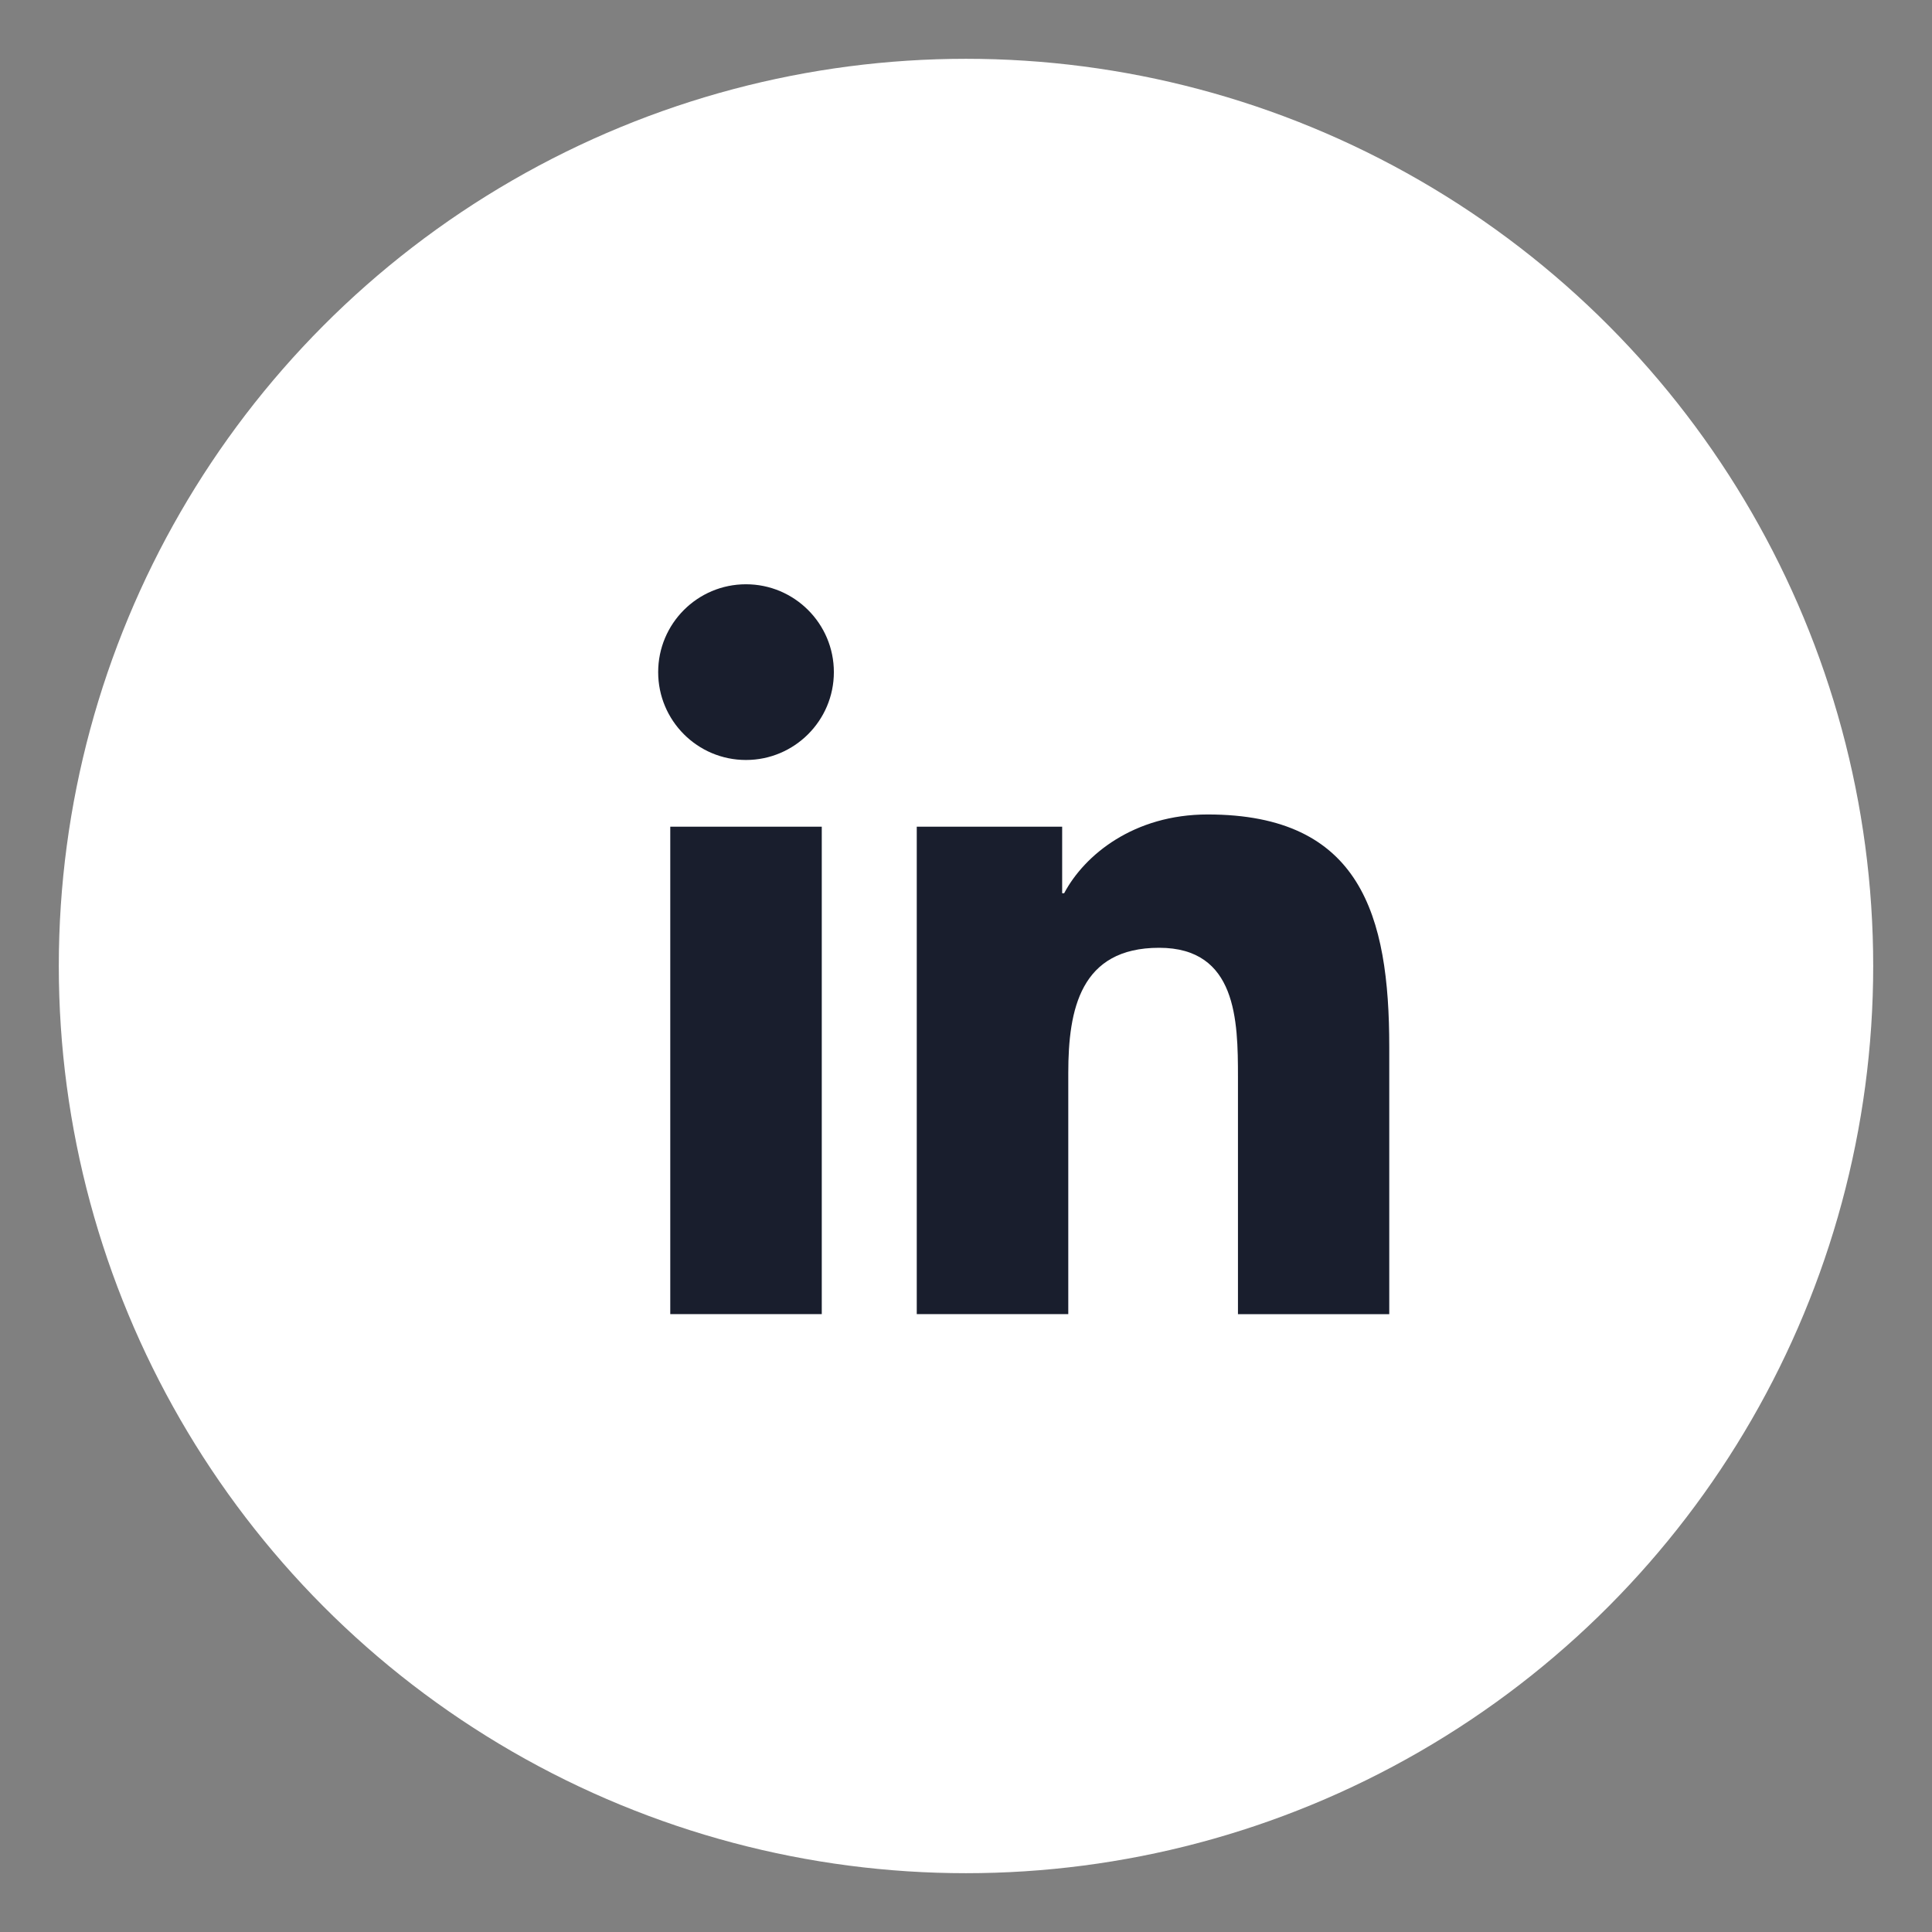
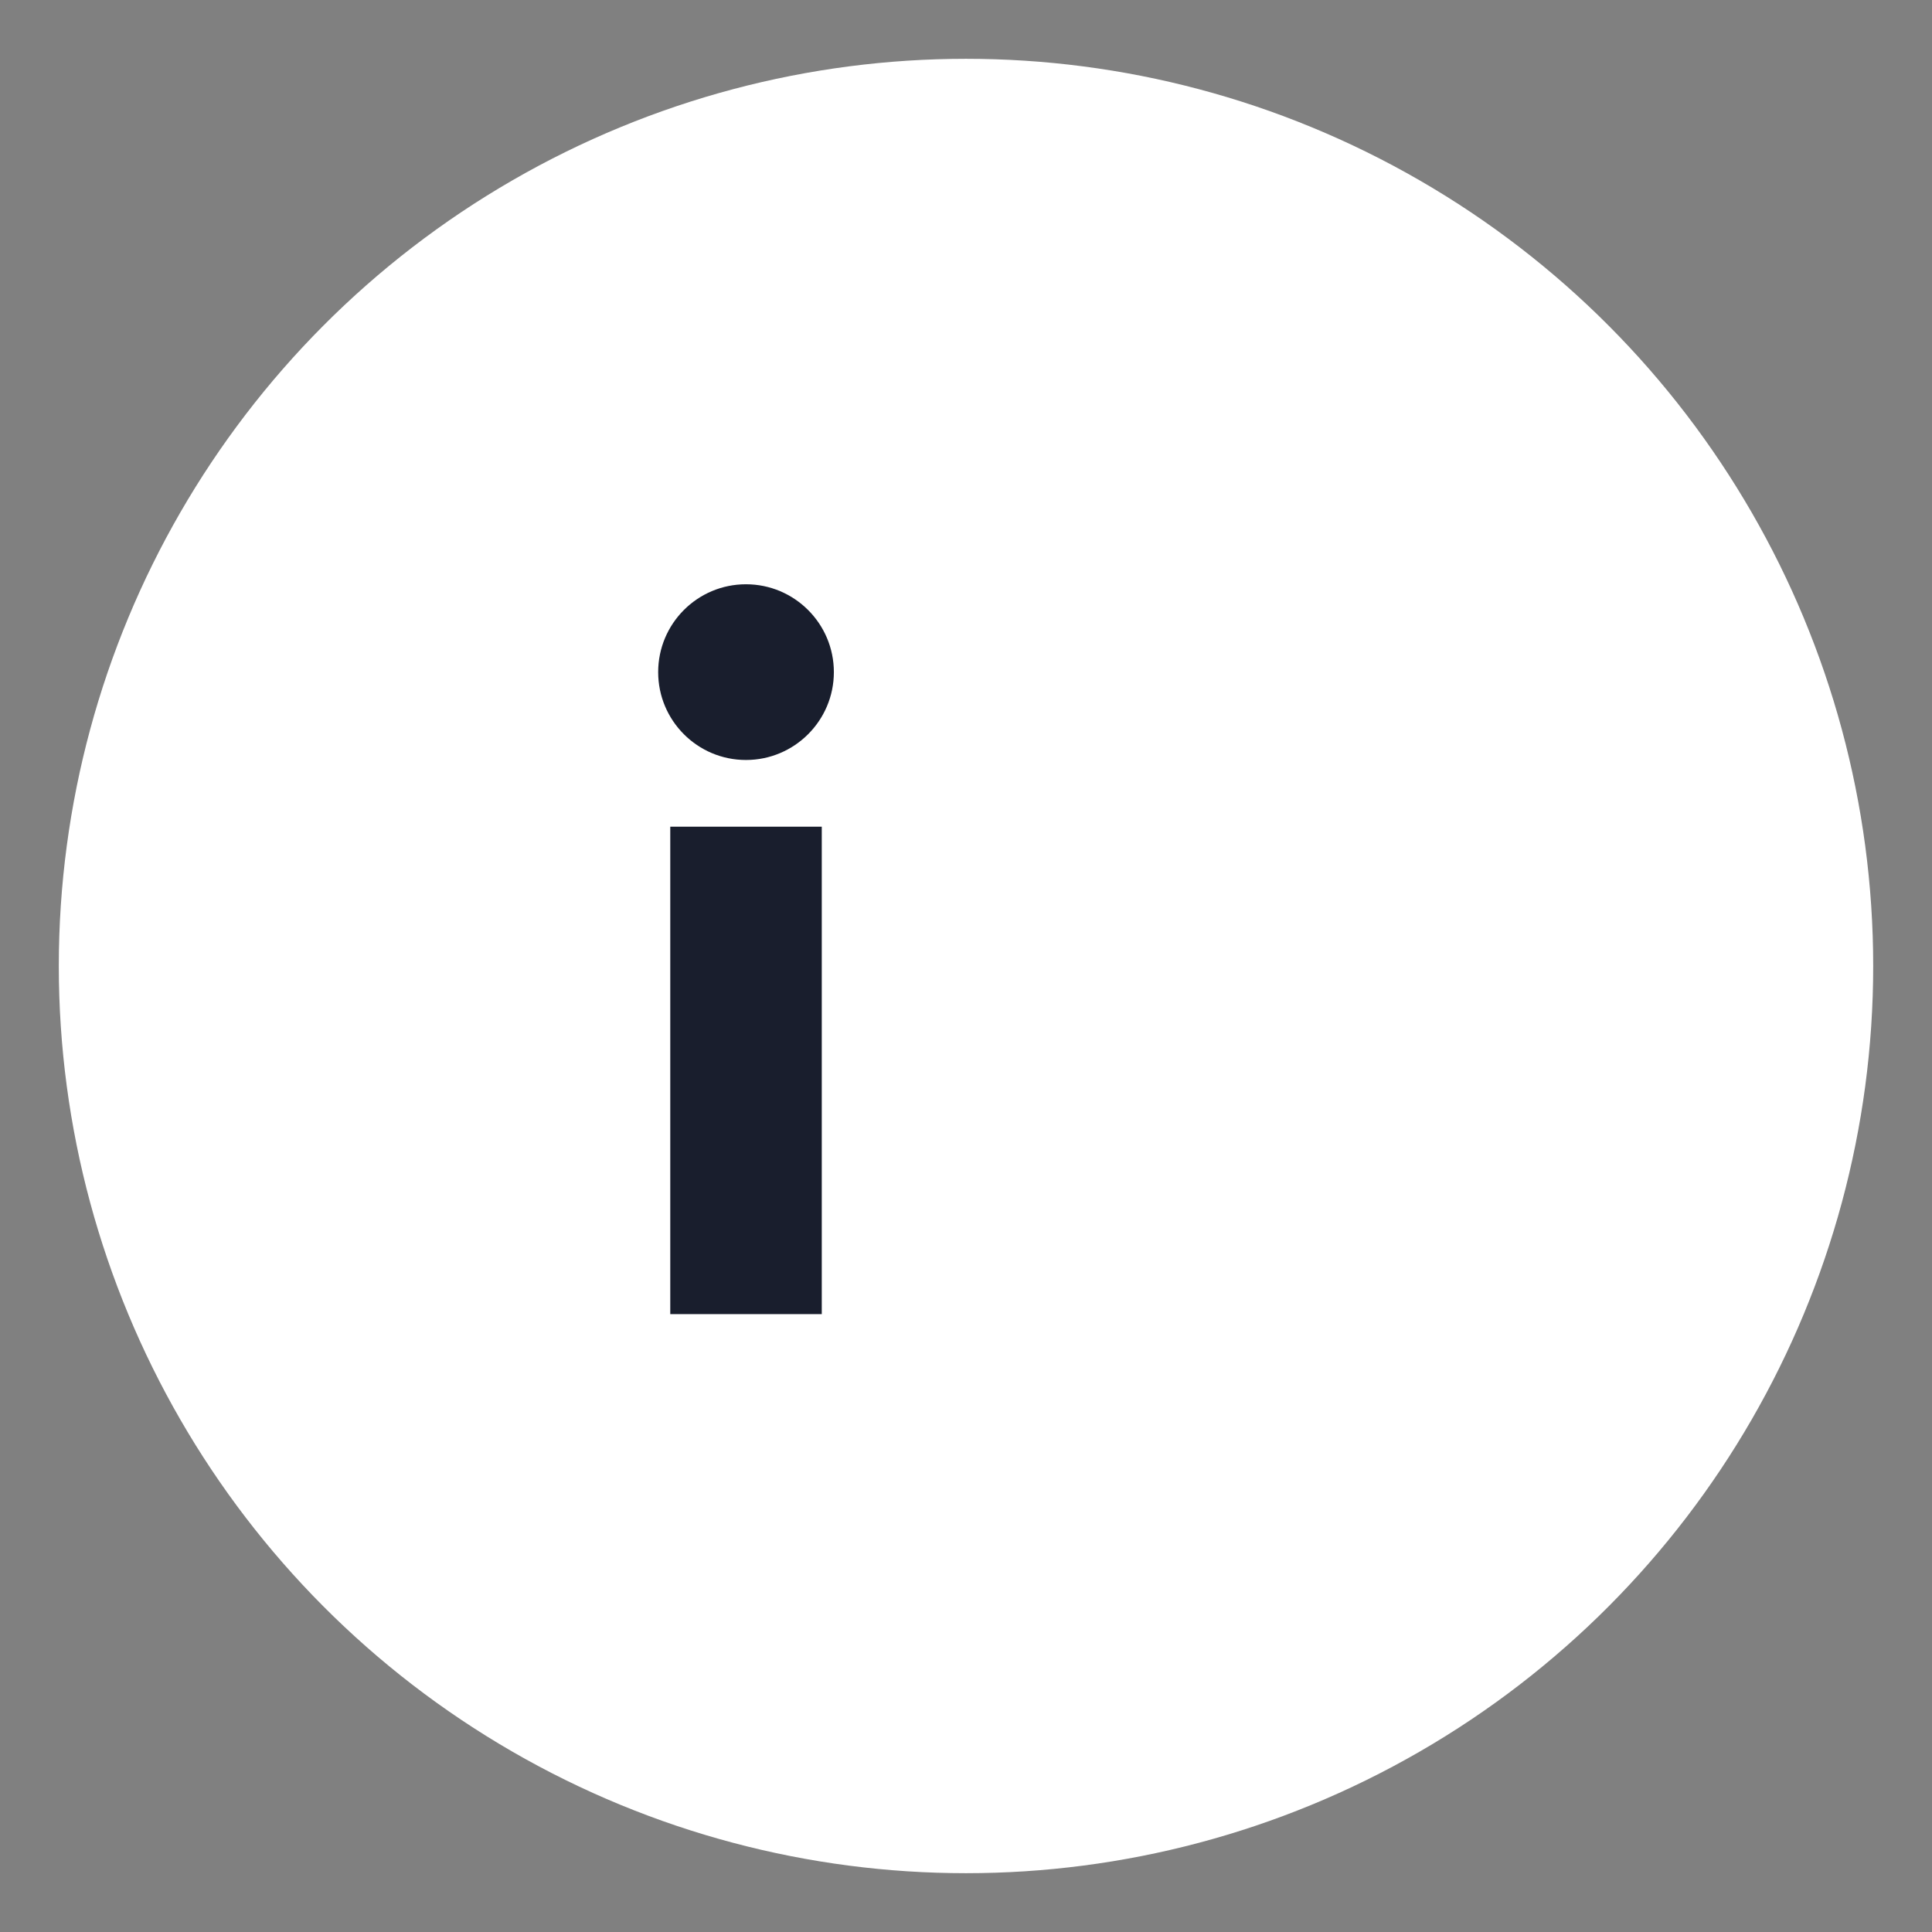
<svg xmlns="http://www.w3.org/2000/svg" version="1.1" id="Layer_1" x="0px" y="0px" viewBox="0 0 115 115" enable-background="new 0 0 115 115" xml:space="preserve">
  <rect x="0" y="0" width="115" height="115" fill="#808080" stroke="none" />
  <circle fill="#FFFFFF" cx="57.5" cy="57.5" r="54" />
  <g>
    <g>
      <path fill="#191E2D" d="M39.897,49.208h9.018v29.014h-9.018V49.208z M44.403,34.778c2.886,0,5.232,2.343,5.232,5.23    c0,2.884-2.346,5.229-5.232,5.229c-2.89,0-5.226-2.346-5.226-5.229C39.177,37.121,41.514,34.778,44.403,34.778" />
-       <path fill="#191E2D" d="M54.569,49.208h8.655v3.961h0.118c1.211-2.282,4.149-4.689,8.542-4.689c9.122,0,10.81,6.011,10.81,13.827    v15.916h-9.006V64.11c0-3.367-0.069-7.694-4.69-7.694c-4.691,0-5.41,3.665-5.41,7.448v14.358h-9.019V49.208z" />
    </g>
  </g>
</svg>